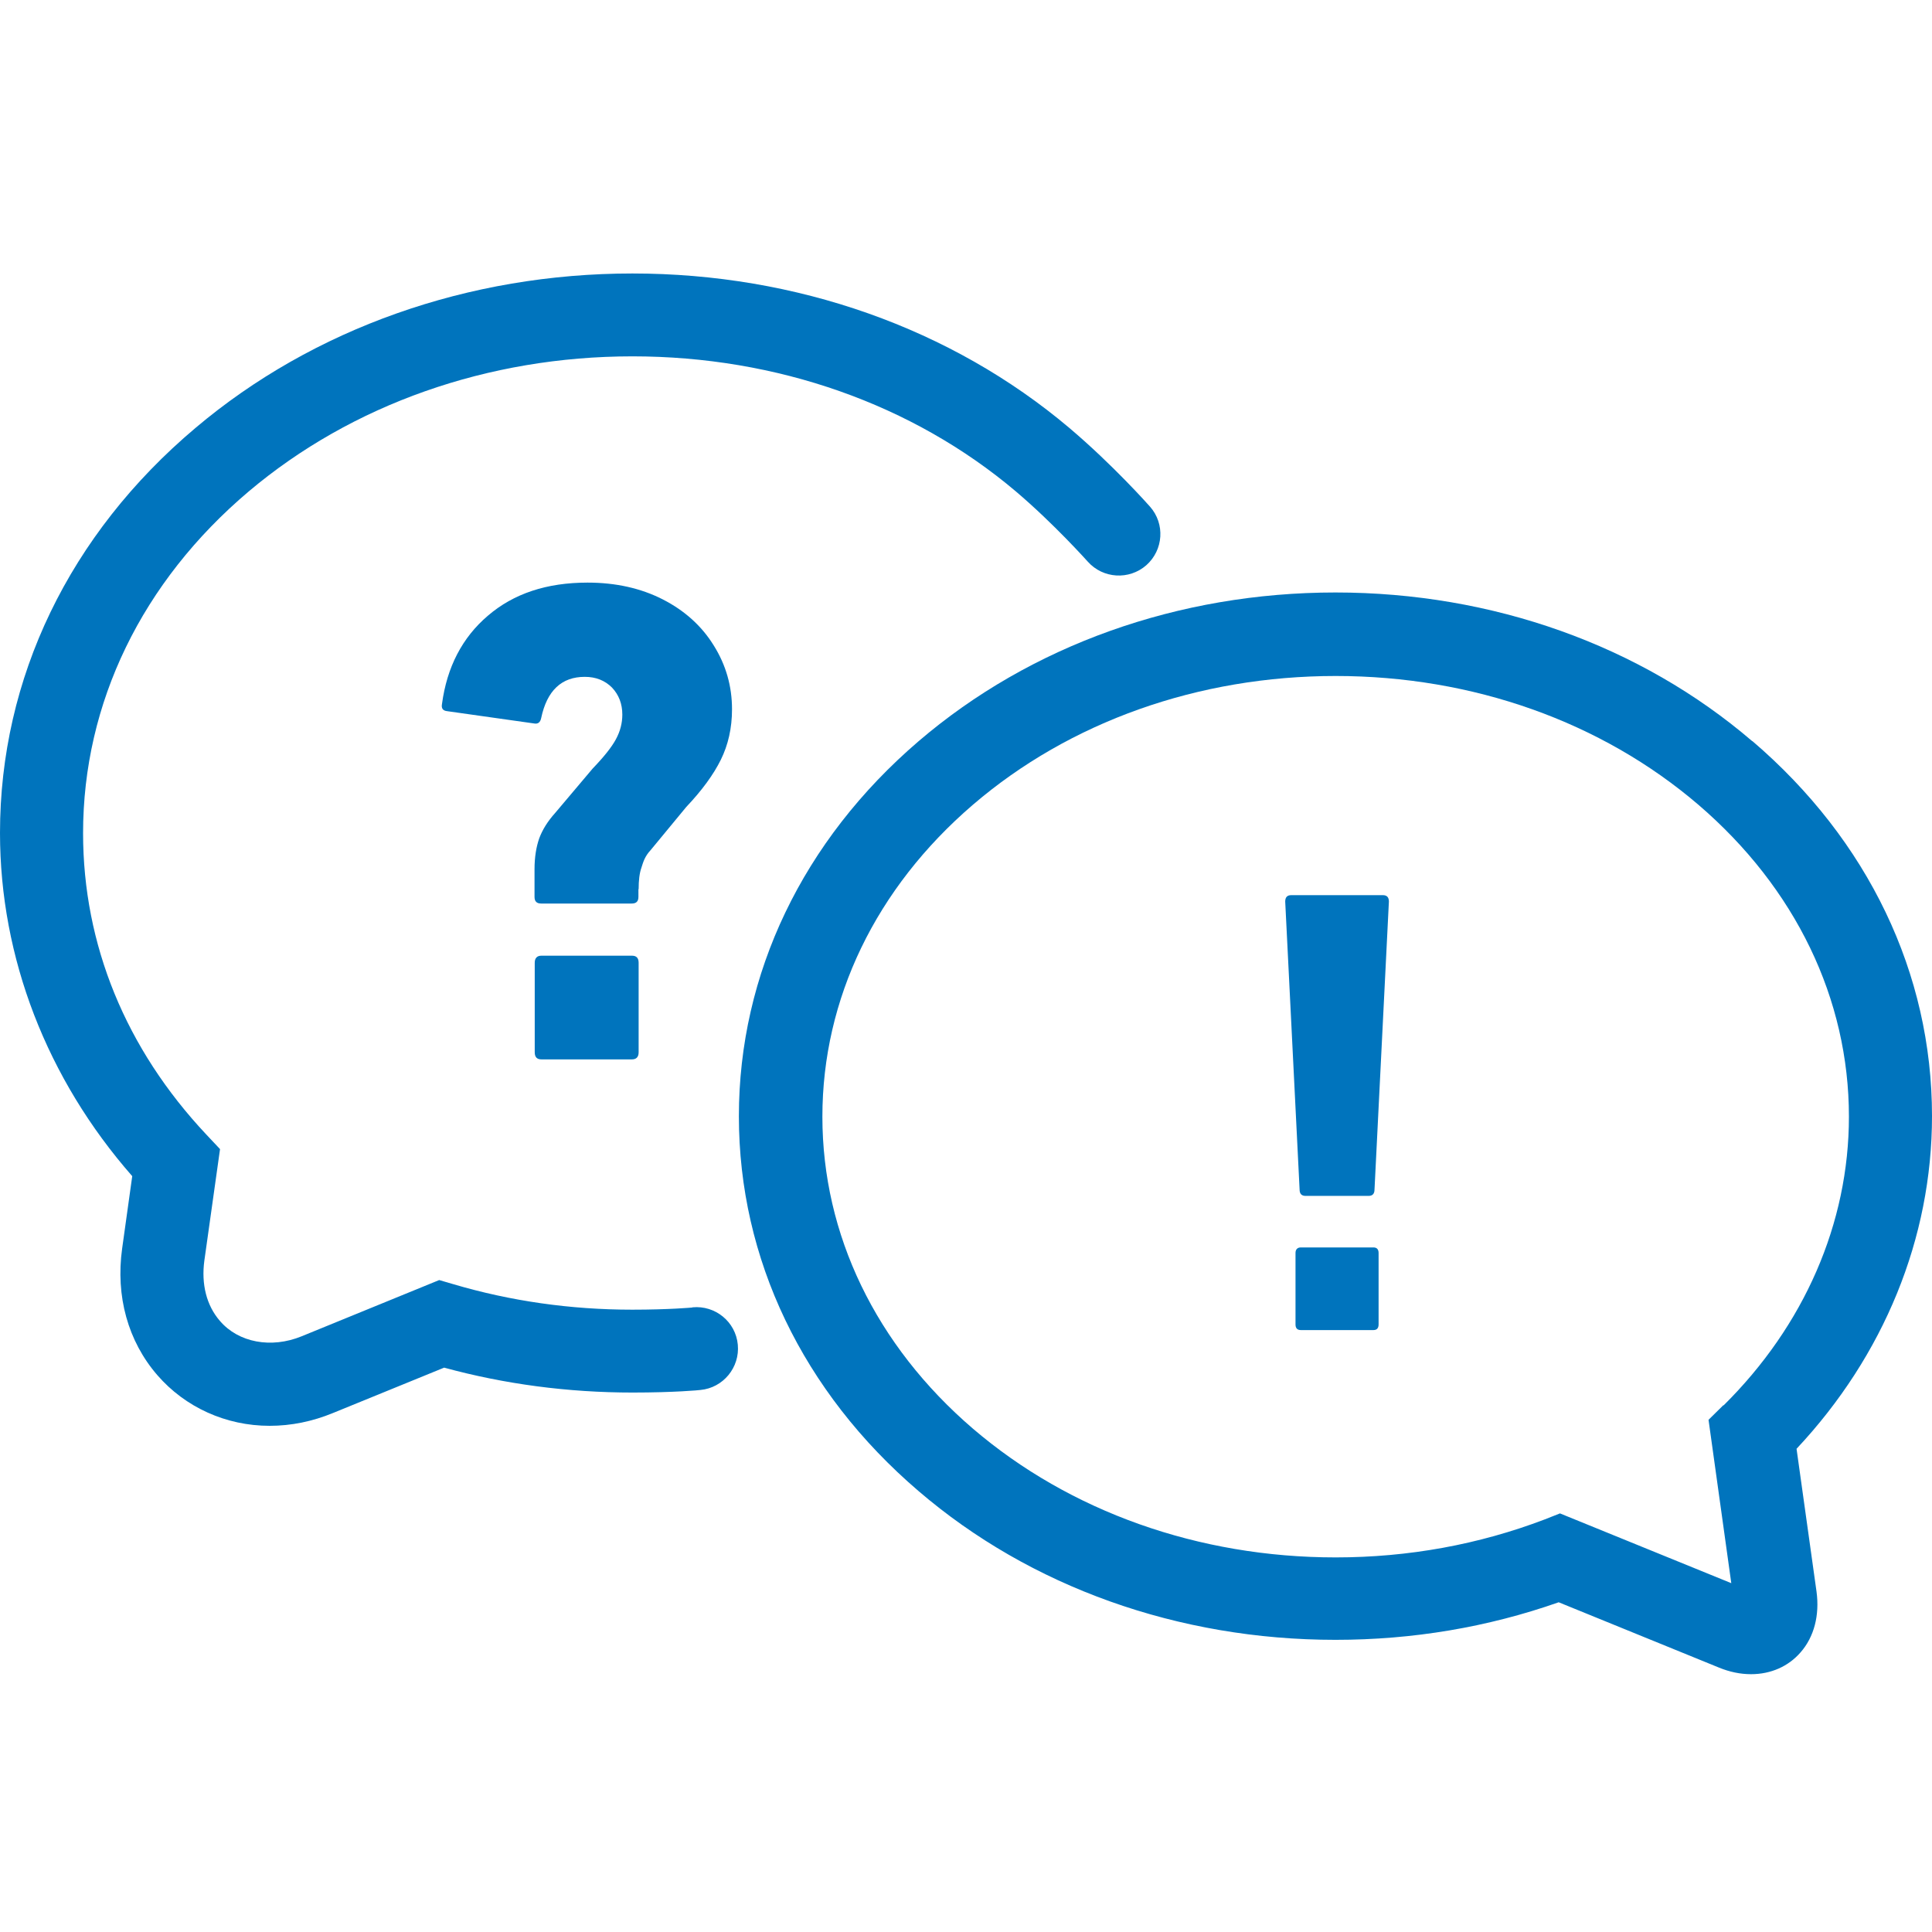
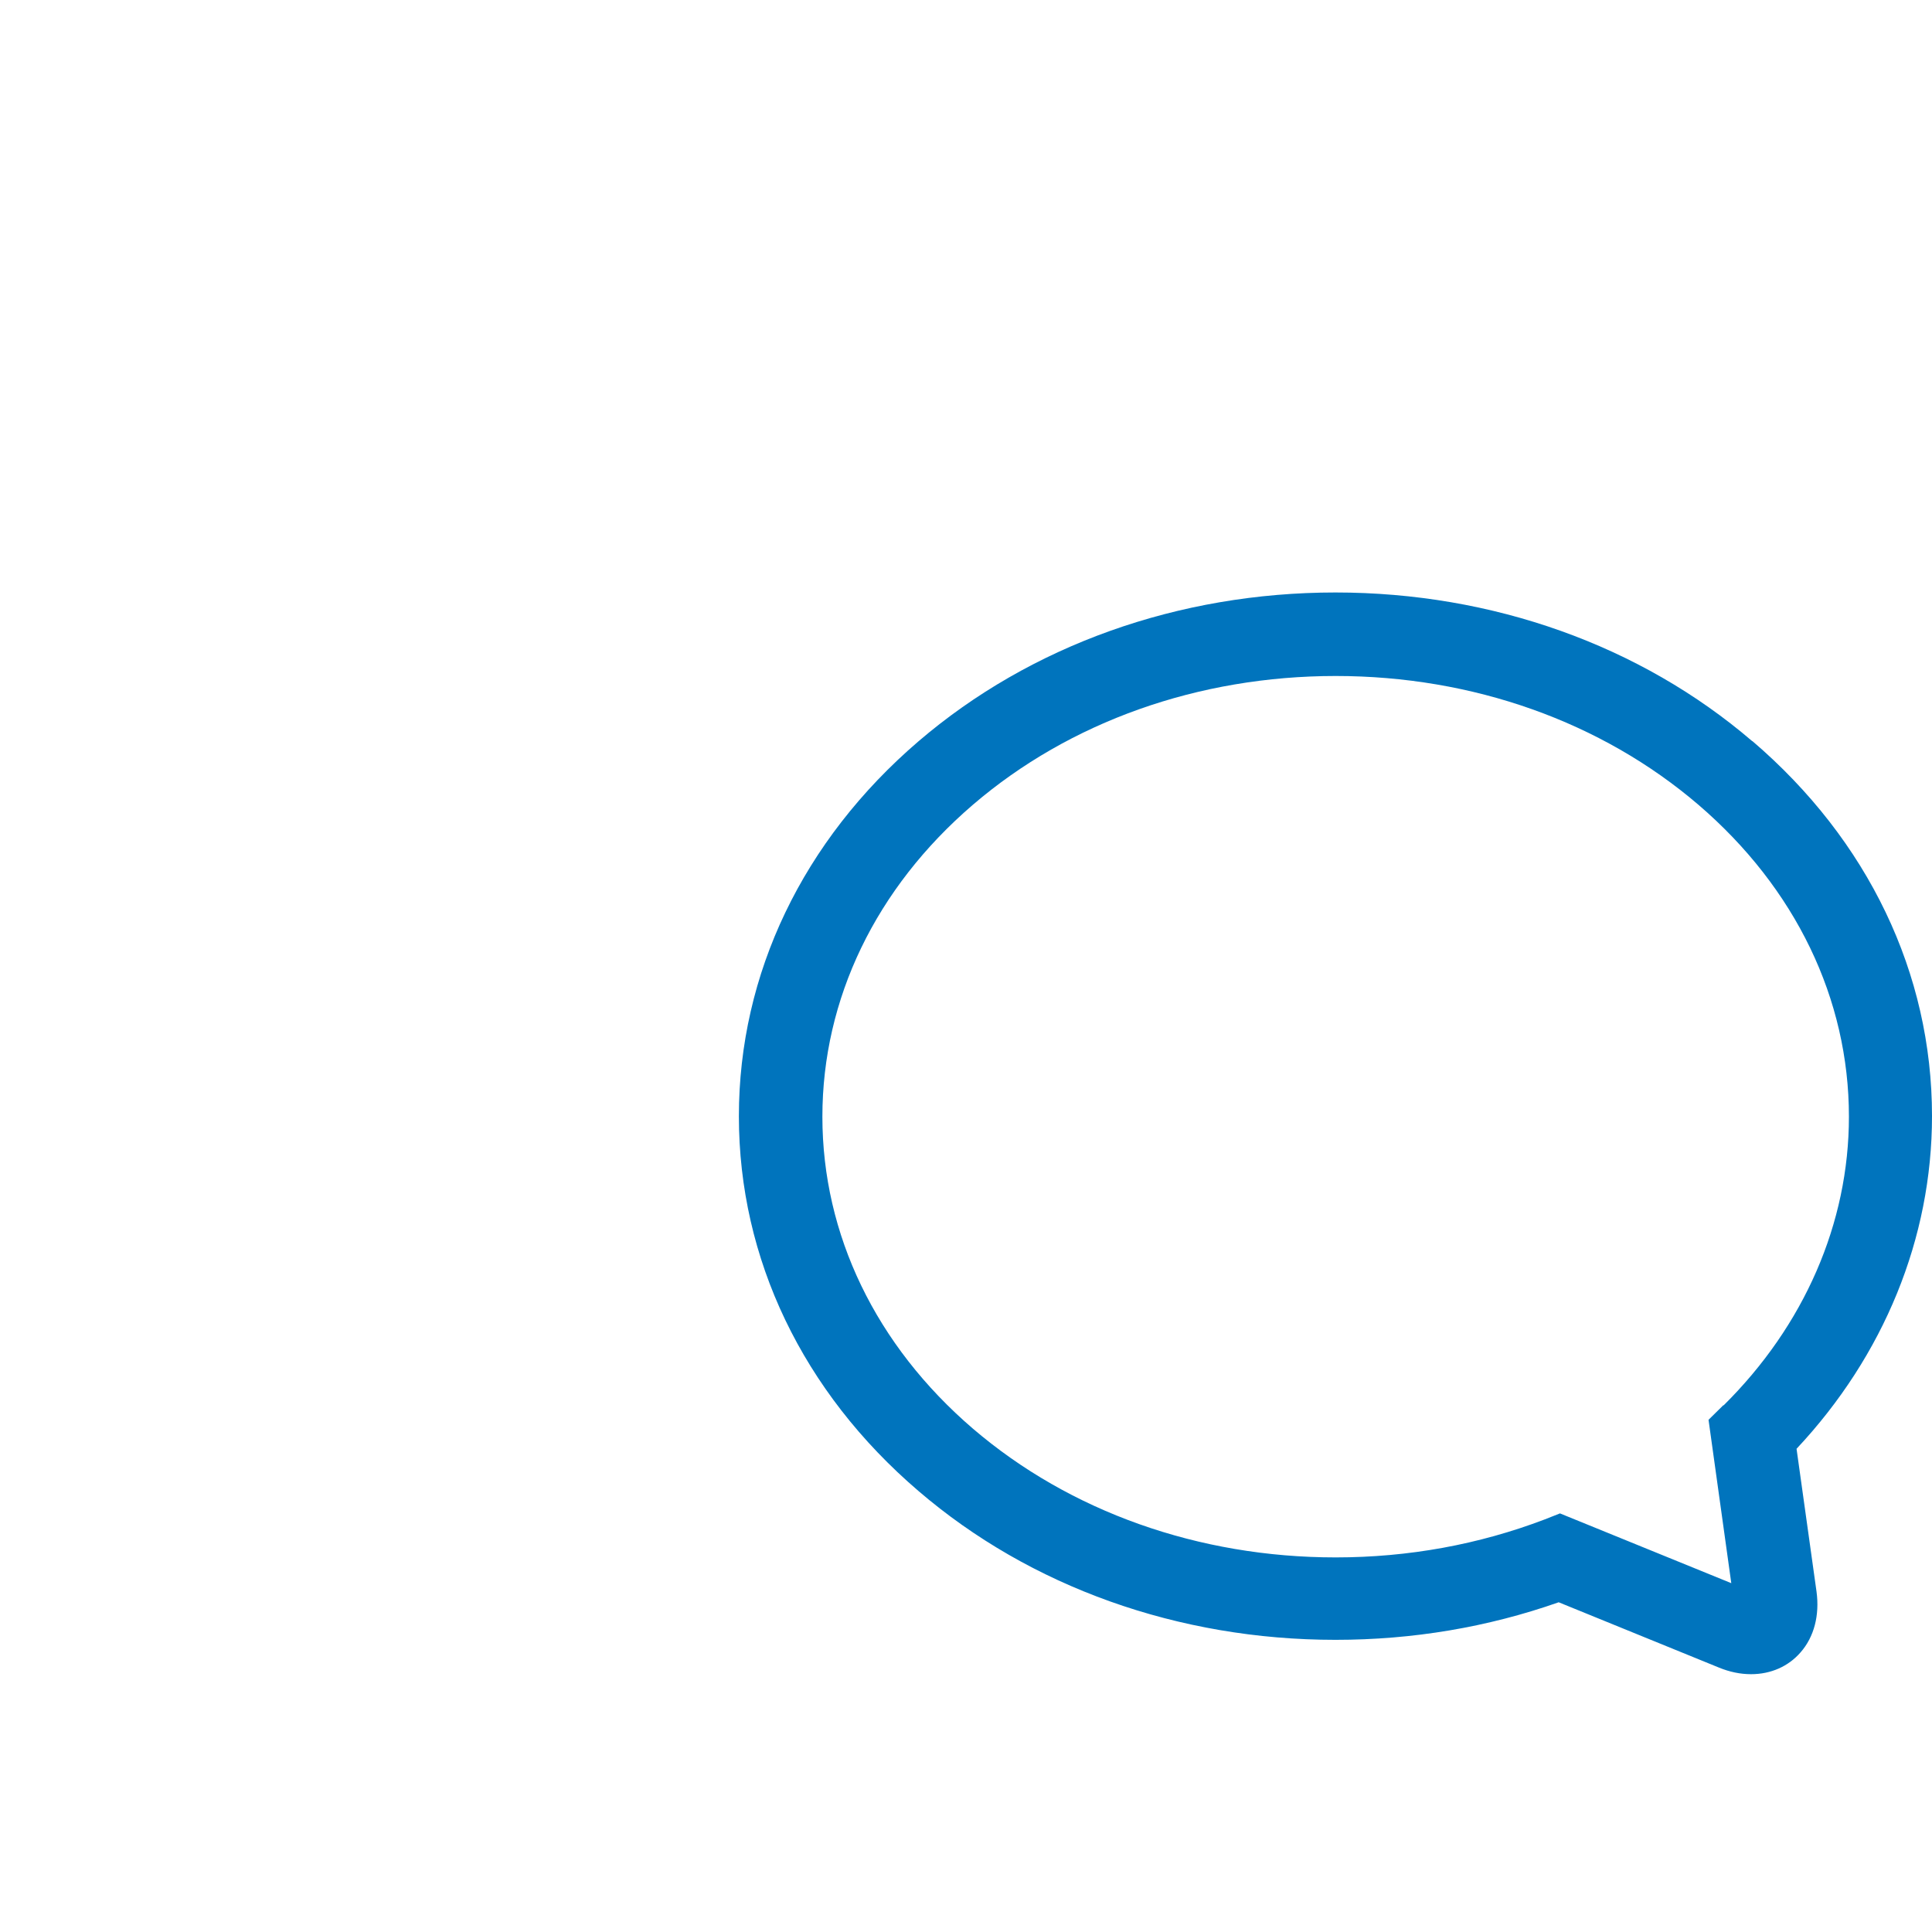
<svg xmlns="http://www.w3.org/2000/svg" viewBox="0 0 90 90" version="1.1">
  <defs>
    <style>
      .st0 {
        fill: #0074bd;
      }
    </style>
  </defs>
  <g id="Ebene_1">
    <g id="g886-9">
-       <path d="M64.42,41.7h-4.27c-.19,0-.28.1-.28.3l.67,13.41c0,.2.09.3.28.3h2.93c.19,0,.28-.1.28-.3l.67-13.41c0-.2-.09-.3-.28-.3Z" class="st0" id="path874-6" />
-       <path d="M63.98,58.11h-3.38c-.16,0-.25.09-.25.26v3.33c0,.17.08.26.25.26h3.38c.16,0,.24-.09.24-.26v-3.33c0-.17-.08-.26-.24-.26Z" class="st0" id="path876-2" />
-       <path d="M32.24,60.91s-1.06.1-2.79.1c-2.87,0-5.67-.4-8.34-1.19l-.65-.19-6.41,2.62c-1.42.58-2.94.29-3.8-.71-.63-.72-.88-1.72-.73-2.82l.73-5.19-.64-.68c-3.75-3.99-5.74-8.84-5.74-14.04,0-6.06,2.74-11.71,7.72-15.92,4.8-4.05,11.14-6.29,17.87-6.29s13.06,2.23,17.86,6.29c1.79,1.52,3.33,3.25,3.35,3.27.71.8,1.93.87,2.73.17.8-.71.88-1.93.17-2.73-.07-.08-1.73-1.95-3.75-3.66-5.5-4.65-12.73-7.2-20.36-7.2s-14.87,2.56-20.36,7.2C3.23,24.89,0,31.59,0,38.8,0,44.61,2.18,50.25,6.16,54.79l-.47,3.37c-.31,2.22.27,4.32,1.64,5.9,1.3,1.5,3.2,2.36,5.23,2.36,1,0,1.99-.2,2.96-.6l5.17-2.11c2.82.77,5.77,1.16,8.78,1.16,1.93,0,3.11-.11,3.16-.12,1.06-.1,1.84-1.05,1.74-2.11-.1-1.07-1.05-1.84-2.11-1.74Z" class="st0" id="path878-9" />
-       <path d="M29.75,41.43c0-.42.04-.76.13-1.01.08-.25.15-.52.43-.82l1.66-2.01c.73-.77,1.27-1.51,1.61-2.2.34-.69.52-1.47.52-2.35,0-1.07-.28-2.06-.85-2.97-.56-.91-1.36-1.63-2.38-2.15-1.02-.52-2.19-.78-3.5-.78-1.9,0-3.44.51-4.64,1.54-1.2,1.02-1.91,2.4-2.14,4.11-.04.21.04.32.25.34l4.03.57c.19.04.3-.05.34-.25.27-1.28.95-1.92,2.03-1.92.52,0,.94.17,1.27.5.32.34.48.76.48,1.26,0,.4-.1.78-.3,1.15-.2.37-.56.82-1.08,1.36l-1.74,2.06c-.36.4-.6.79-.75,1.19-.14.4-.22.88-.22,1.44v1.29c0,.21.1.31.31.31h4.22c.21,0,.31-.1.31-.31v-.37Z" class="st0" id="path880-6" />
-       <path d="M29.44,44.52h-4.22c-.2,0-.31.11-.31.33v4.17c0,.22.1.33.31.33h4.22c.2,0,.31-.11.31-.33v-4.17c0-.22-.1-.33-.31-.33Z" class="st0" id="path882-4" />
      <path d="M81.63,34.53c-5.21-4.47-12.11-6.93-19.42-6.93s-14.2,2.46-19.42,6.93c-5.39,4.62-8.37,10.83-8.37,17.47s2.97,12.84,8.37,17.46c5.21,4.47,12.11,6.93,19.42,6.93,3.61,0,7.1-.59,10.4-1.75l7.46,3.04c.51.21,1.01.31,1.5.31.92,0,1.74-.36,2.31-1.02.63-.72.89-1.73.74-2.83l-.93-6.65c4.07-4.34,6.31-9.81,6.31-15.5,0-6.64-2.97-12.85-8.37-17.47ZM80.28,65.46l-.69.68,1.06,7.61-7.98-3.25-.71.28c-3.07,1.17-6.35,1.77-9.74,1.77-6.38,0-12.38-2.13-16.9-6-4.52-3.88-7.01-9.04-7.01-14.53s2.49-10.65,7.01-14.53c4.51-3.87,10.51-6,16.9-6s12.38,2.13,16.9,6c4.52,3.88,7.01,9.04,7.01,14.53,0,4.96-2.08,9.73-5.84,13.45Z" class="st0" id="path884-4" />
    </g>
  </g>
</svg>